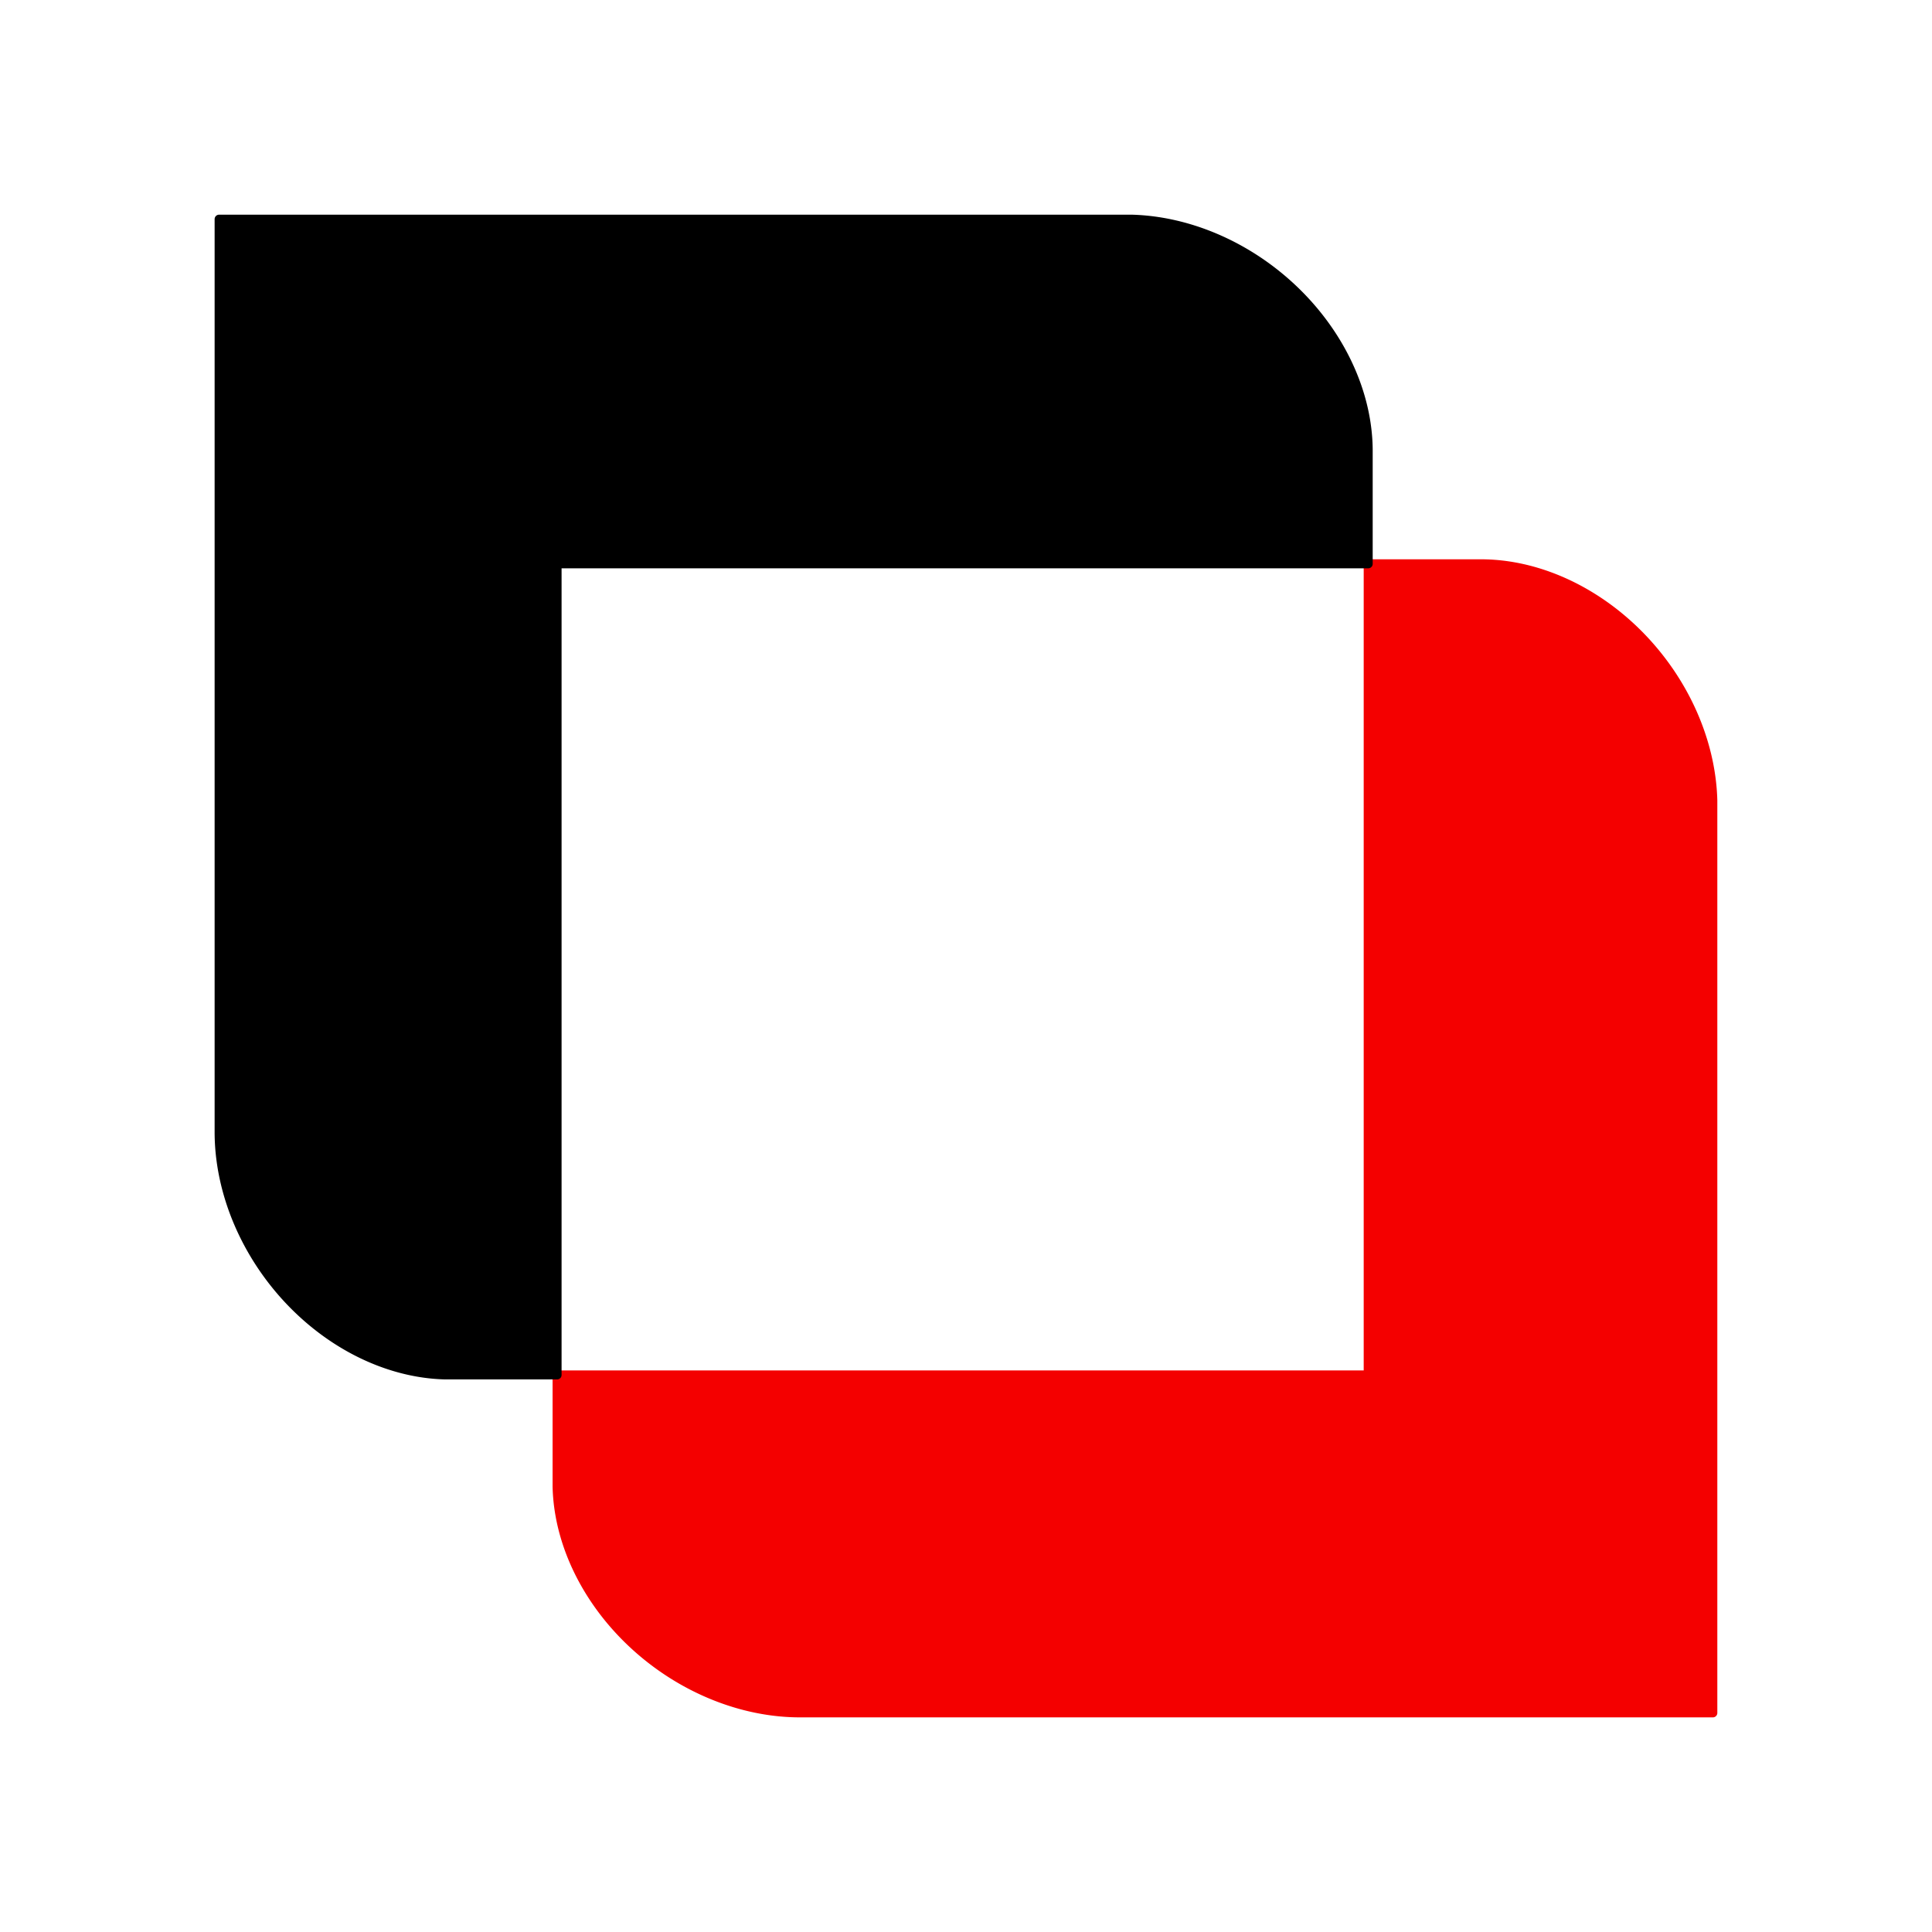
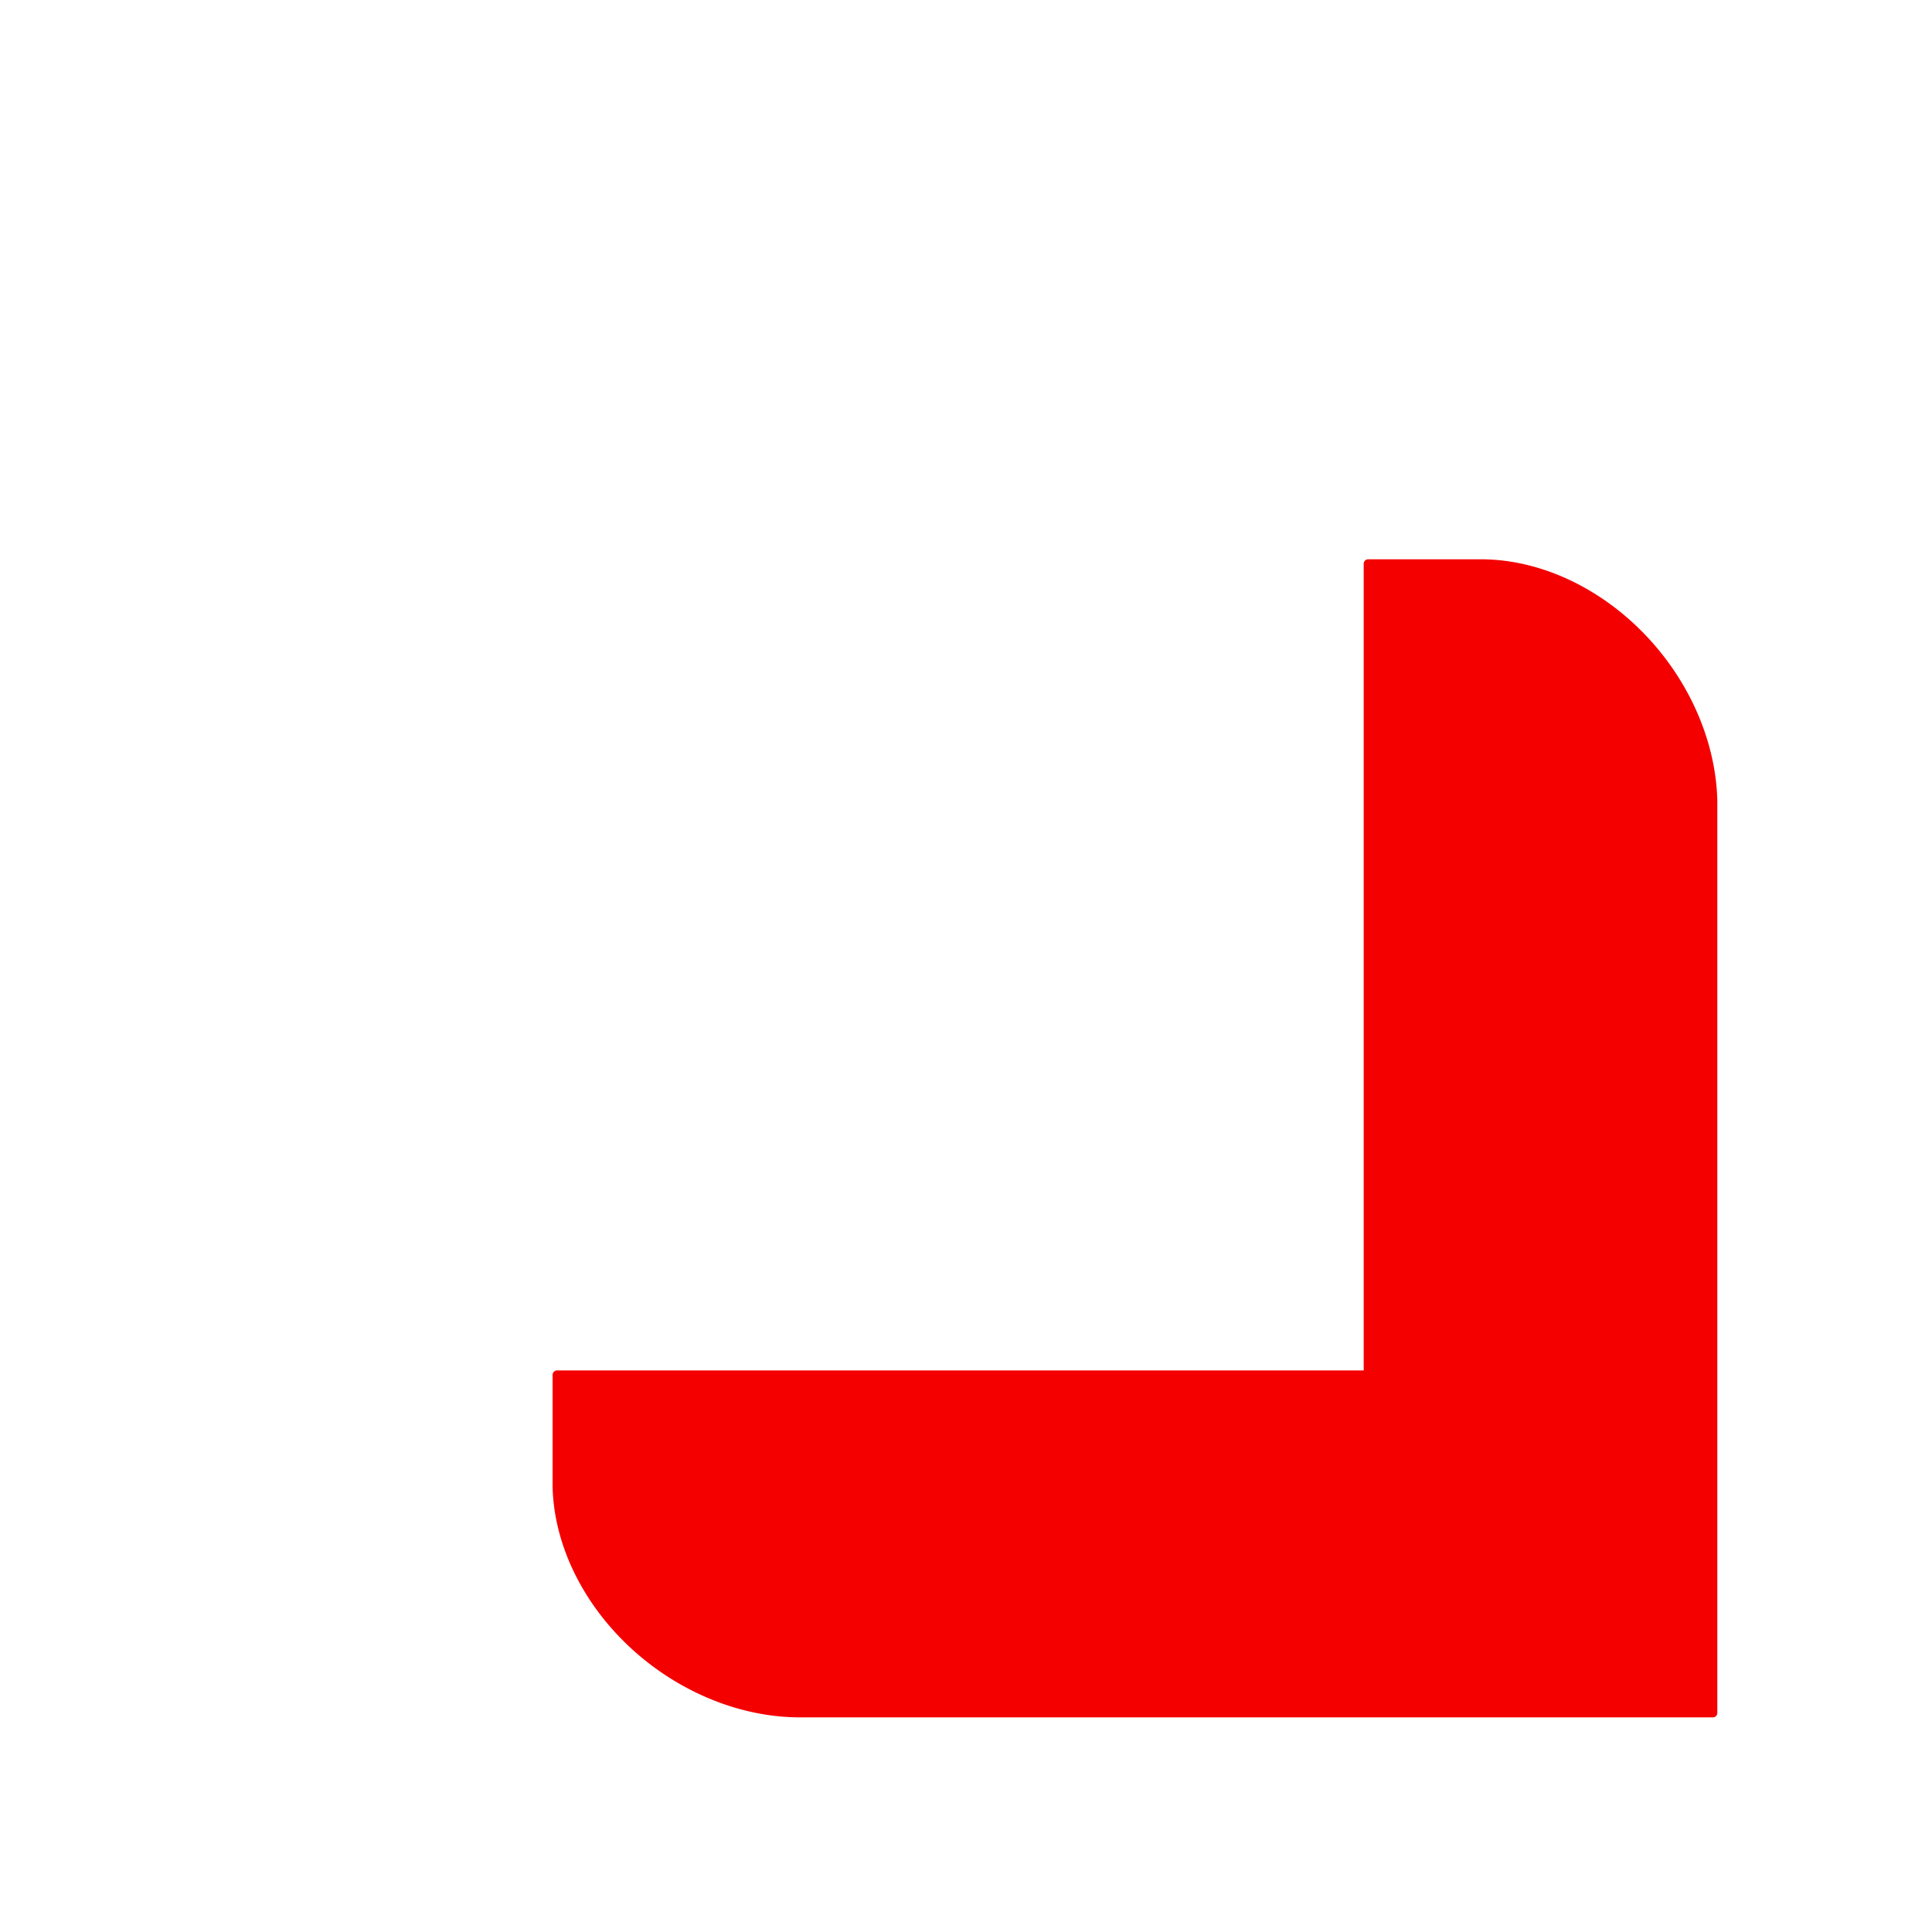
<svg xmlns="http://www.w3.org/2000/svg" xmlns:ns1="http://schemas.microsoft.com/visio/2003/SVGExtensions/" width="2.251in" height="2.251in" viewBox="0 0 162.042 162.041" xml:space="preserve" color-interpolation-filters="sRGB" class="st3">
  <style type="text/css"> .st1 {fill:#f40000;stroke:#f40000;stroke-linecap:round;stroke-linejoin:round;stroke-width:0.75} .st2 {fill:#000000;stroke:#000000;stroke-linecap:round;stroke-linejoin:round;stroke-width:0.75} .st3 {fill:none;fill-rule:evenodd;font-size:12px;overflow:visible;stroke-linecap:square;stroke-miterlimit:3} </style>
  <g ns1:mID="0" ns1:index="1" ns1:groupContext="foregroundPage">
    <title>Page-1</title>
    <g id="shape17-1" ns1:mID="17" ns1:groupContext="shape" transform="translate(46.722,-18.375)">
      <title>Sheet.17</title>
      <path d="M96.94 85.51 L96.94 162.04 L20.41 162.04 A18.208 14.825 37.3 0 1 -0 143.05 L0 133.69 L68.03 133.69 L68.03 65.66 L77.39 65.66 A18.197 14.825 51.07 0 1 96.94 85.51 Z" class="st1" />
    </g>
    <g id="shape19-3" ns1:mID="19" ns1:groupContext="shape" transform="translate(180.416,115.32) rotate(90) scale(-1,1)">
      <title>Sheet.19</title>
-       <path d="M96.94 85.51 L96.94 162.04 L20.41 162.04 A18.208 14.825 37.3 0 1 -0 143.05 L0 133.69 L68.03 133.69 L68.03 65.66 L77.39 65.66 A18.197 14.825 51.07 0 1 96.94 85.51 Z" class="st2" />
    </g>
  </g>
</svg>